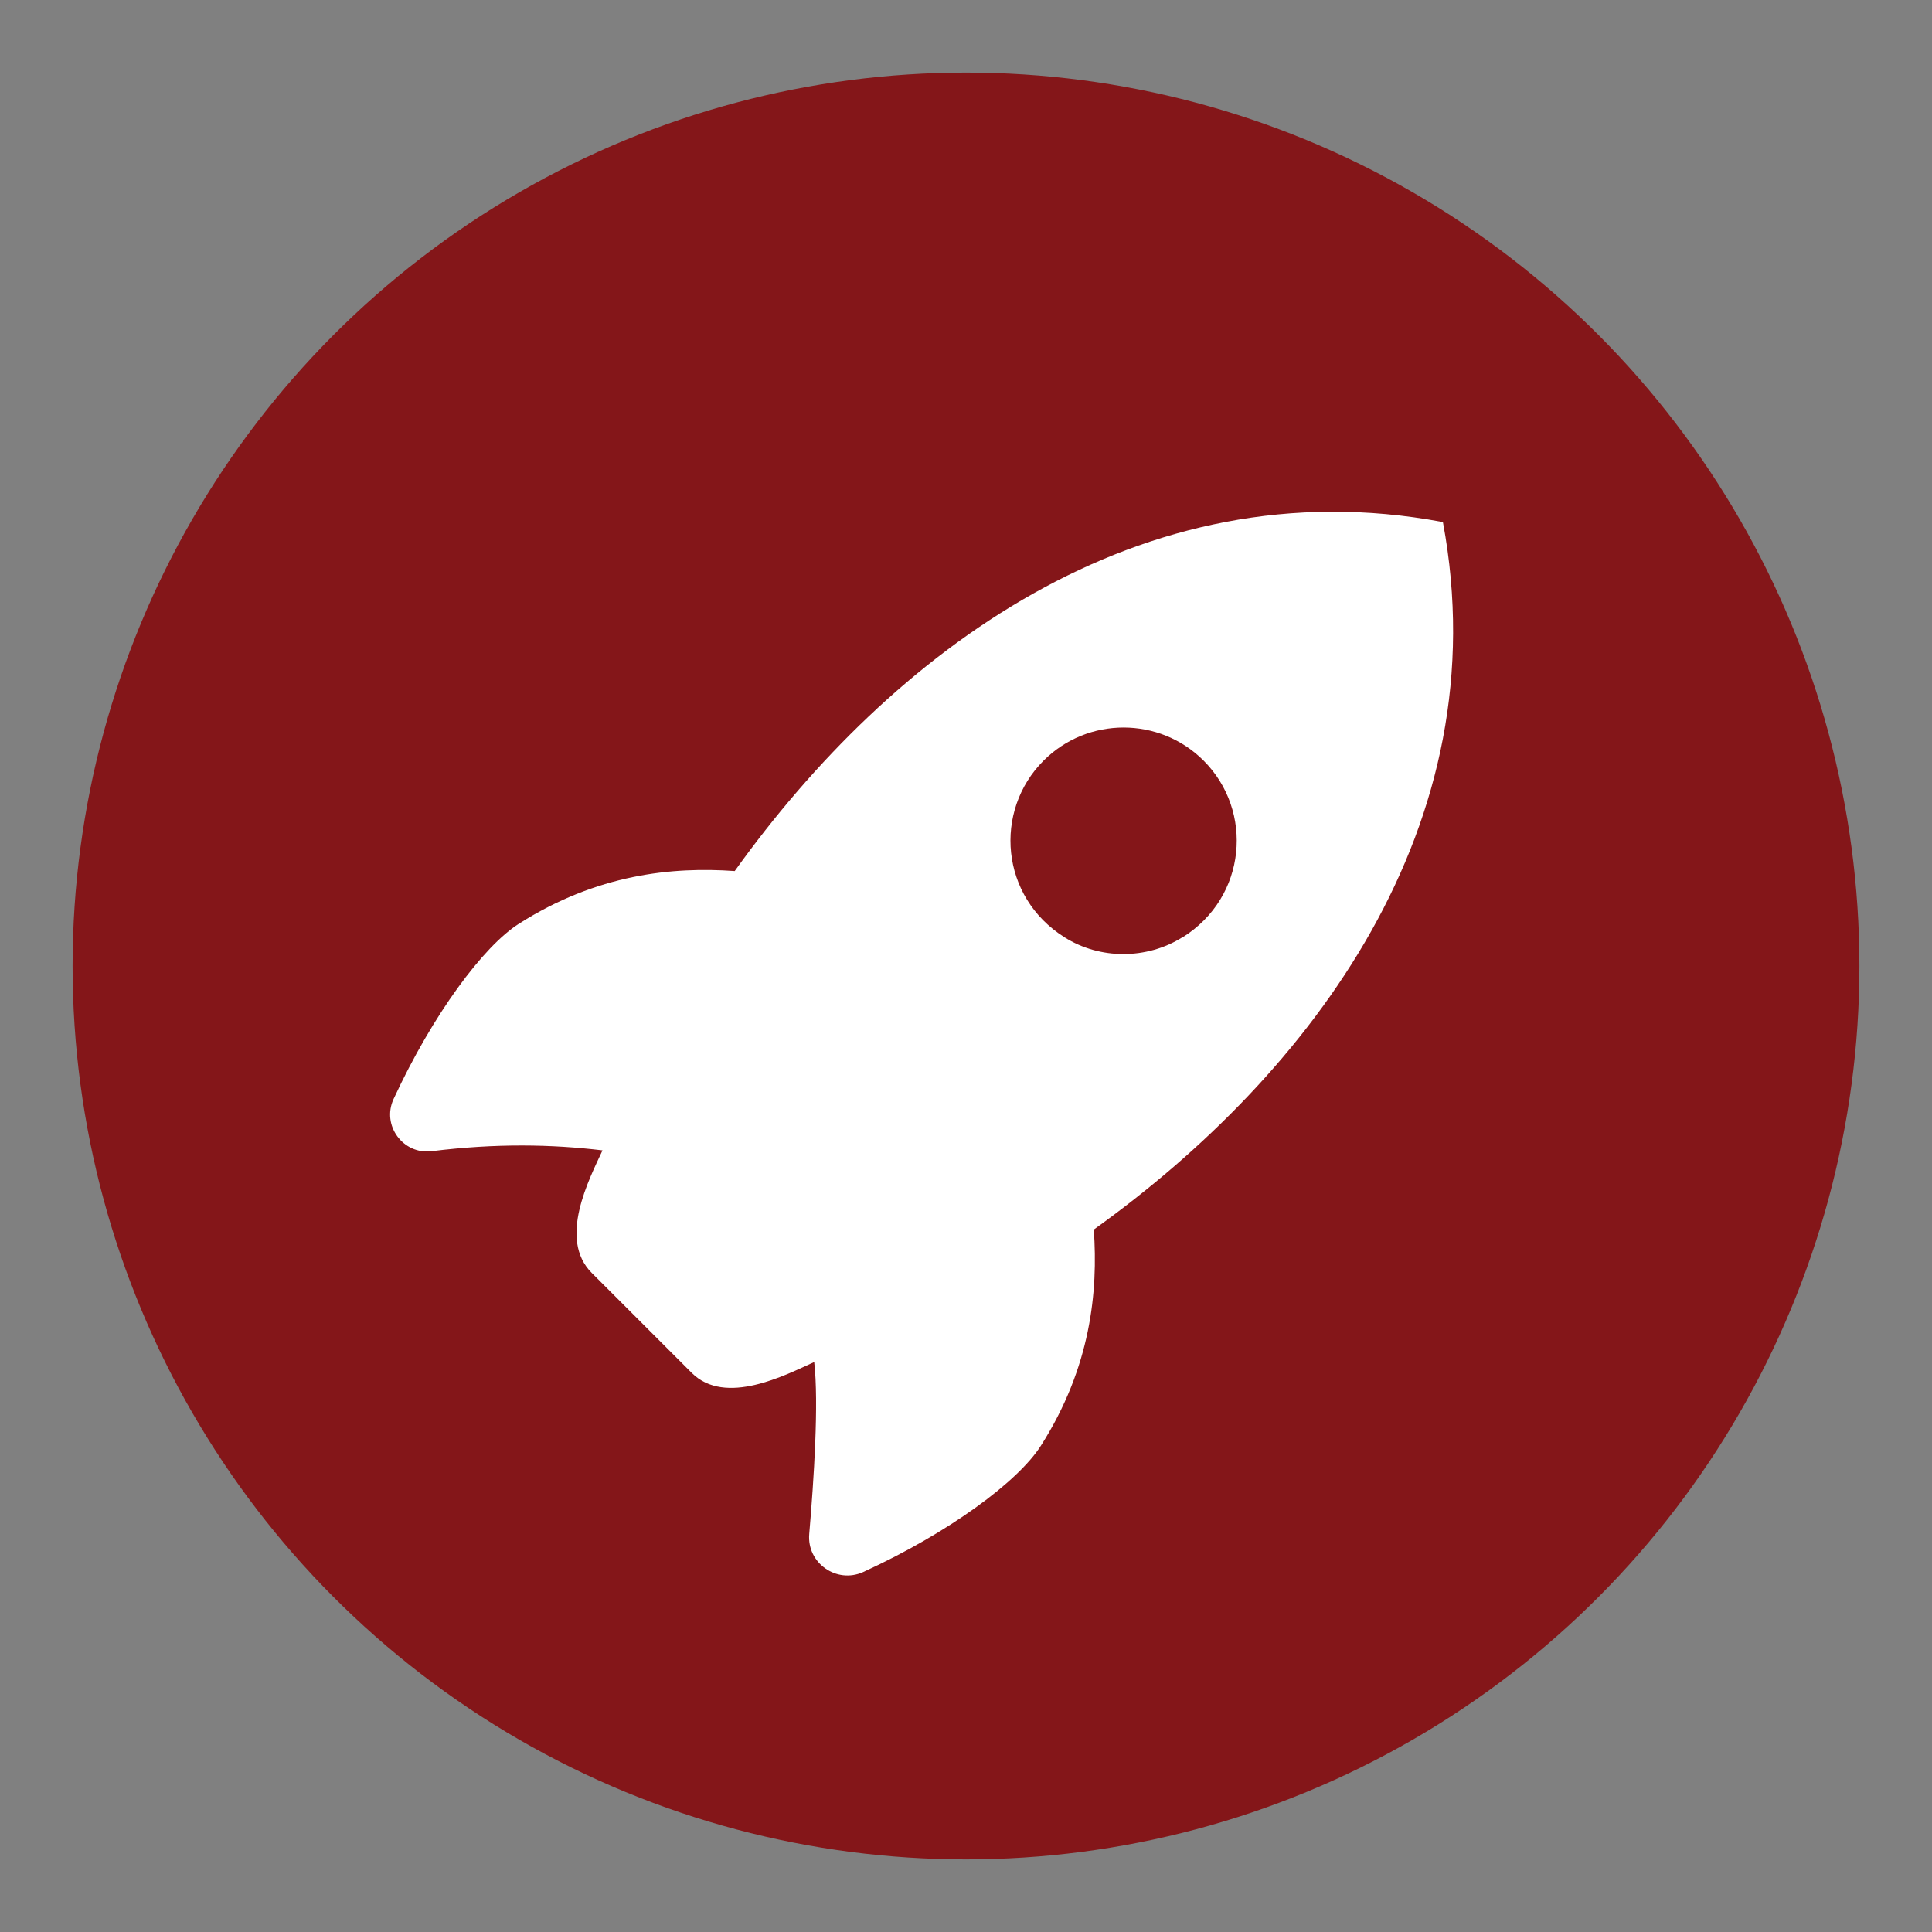
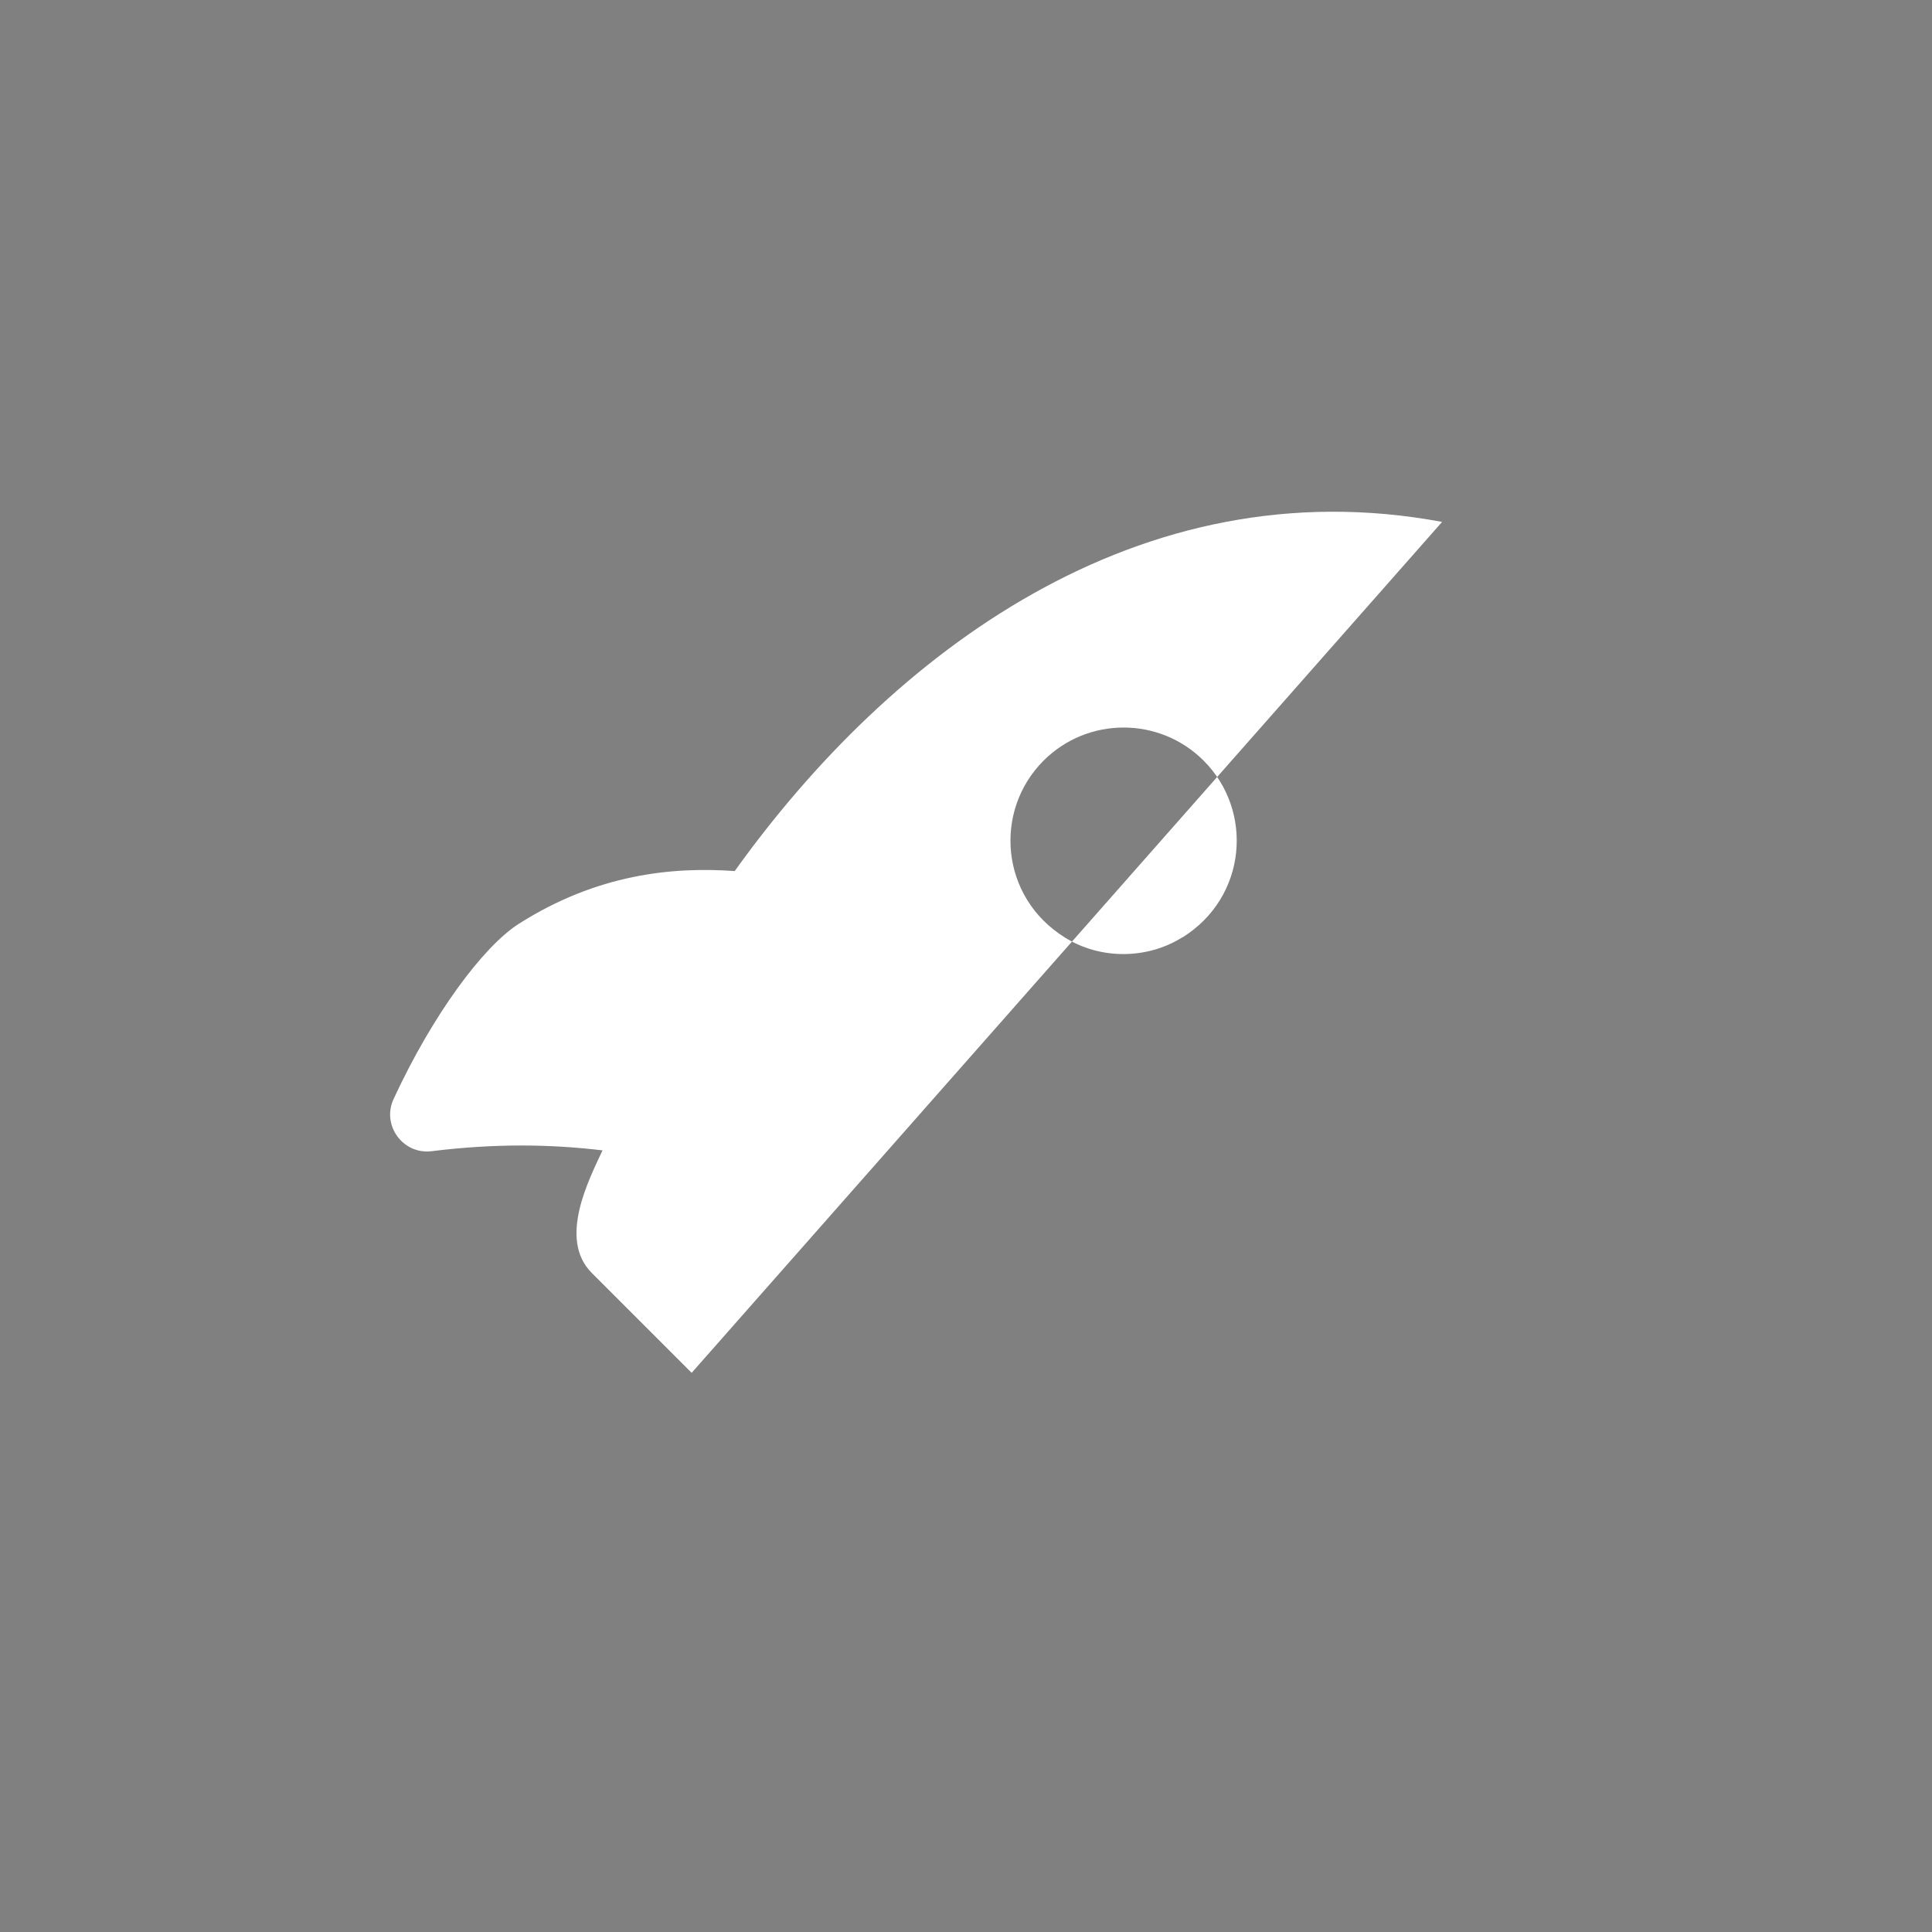
<svg xmlns="http://www.w3.org/2000/svg" id="Layer_1" viewBox="0 0 70 70">
  <rect x="0" y="0" width="70" height="70" fill="#808080" stroke="none" />
  <defs>
    <style>.cls-1{fill:#fff;}.cls-2{fill:#841619;}</style>
  </defs>
-   <circle class="cls-2" cx="35" cy="35" r="32.37" />
-   <path class="cls-1" d="m52.25,18.91c-10.98-2.05-19.97,4.75-25.63,12.65-2.26-.16-4.99.11-7.82,1.91-1.28.81-3.12,3.28-4.54,6.35-.44.95.34,2.02,1.38,1.89,2.34-.29,4.35-.25,6.19-.03-.48,1.04-1.62,3.21-.39,4.44l1.81,1.81,1.81,1.81c1.22,1.22,3.4.08,4.44-.39.17,1.46-.01,4.25-.18,6.23-.09,1.05.99,1.81,1.95,1.38,3.12-1.43,5.63-3.29,6.45-4.59,1.8-2.83,2.07-5.57,1.91-7.82,7.9-5.66,14.7-14.65,12.65-25.63Zm-9.41,15.05c-1.29.81-2.99.81-4.27,0-2.33-1.46-2.58-4.58-.76-6.4,1.6-1.6,4.2-1.6,5.8,0,1.82,1.82,1.57,4.94-.76,6.4Z" />
+   <path class="cls-1" d="m52.25,18.91c-10.98-2.05-19.97,4.75-25.63,12.65-2.26-.16-4.99.11-7.82,1.91-1.28.81-3.12,3.28-4.54,6.35-.44.95.34,2.02,1.38,1.89,2.34-.29,4.35-.25,6.19-.03-.48,1.04-1.62,3.21-.39,4.44l1.81,1.81,1.81,1.81Zm-9.41,15.05c-1.29.81-2.99.81-4.27,0-2.33-1.46-2.58-4.58-.76-6.4,1.6-1.6,4.2-1.6,5.8,0,1.82,1.82,1.57,4.94-.76,6.4Z" />
</svg>